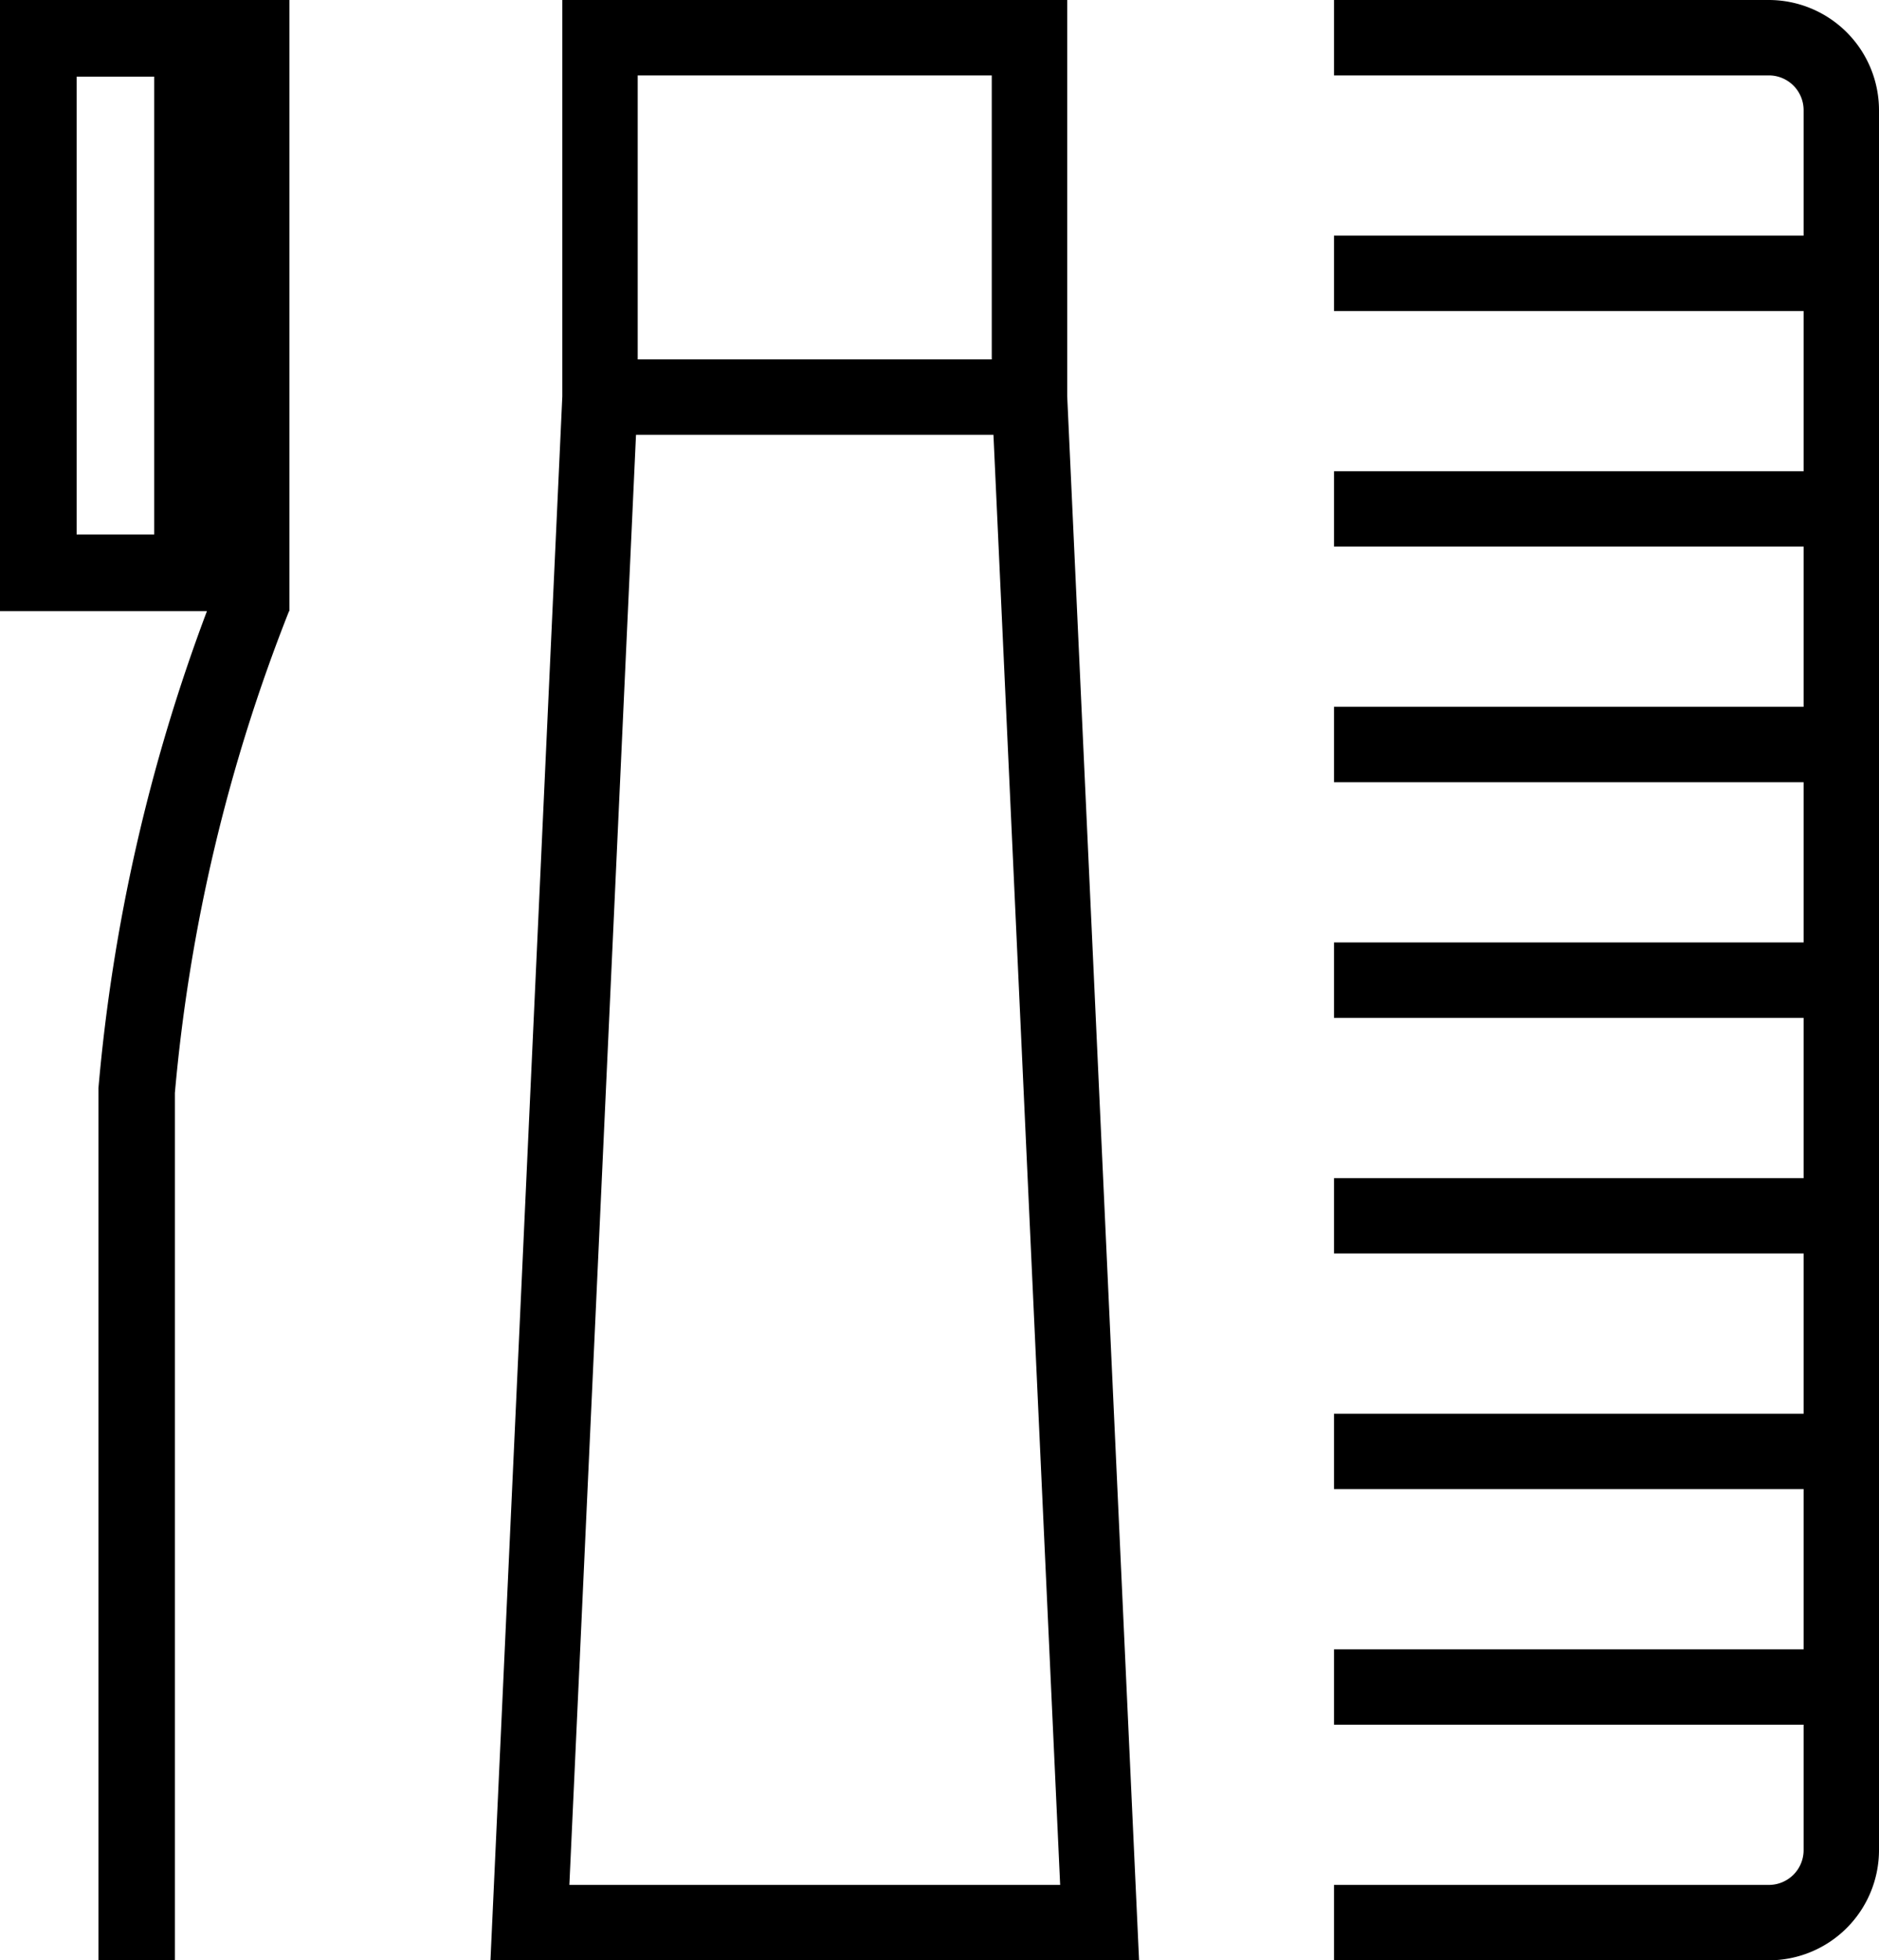
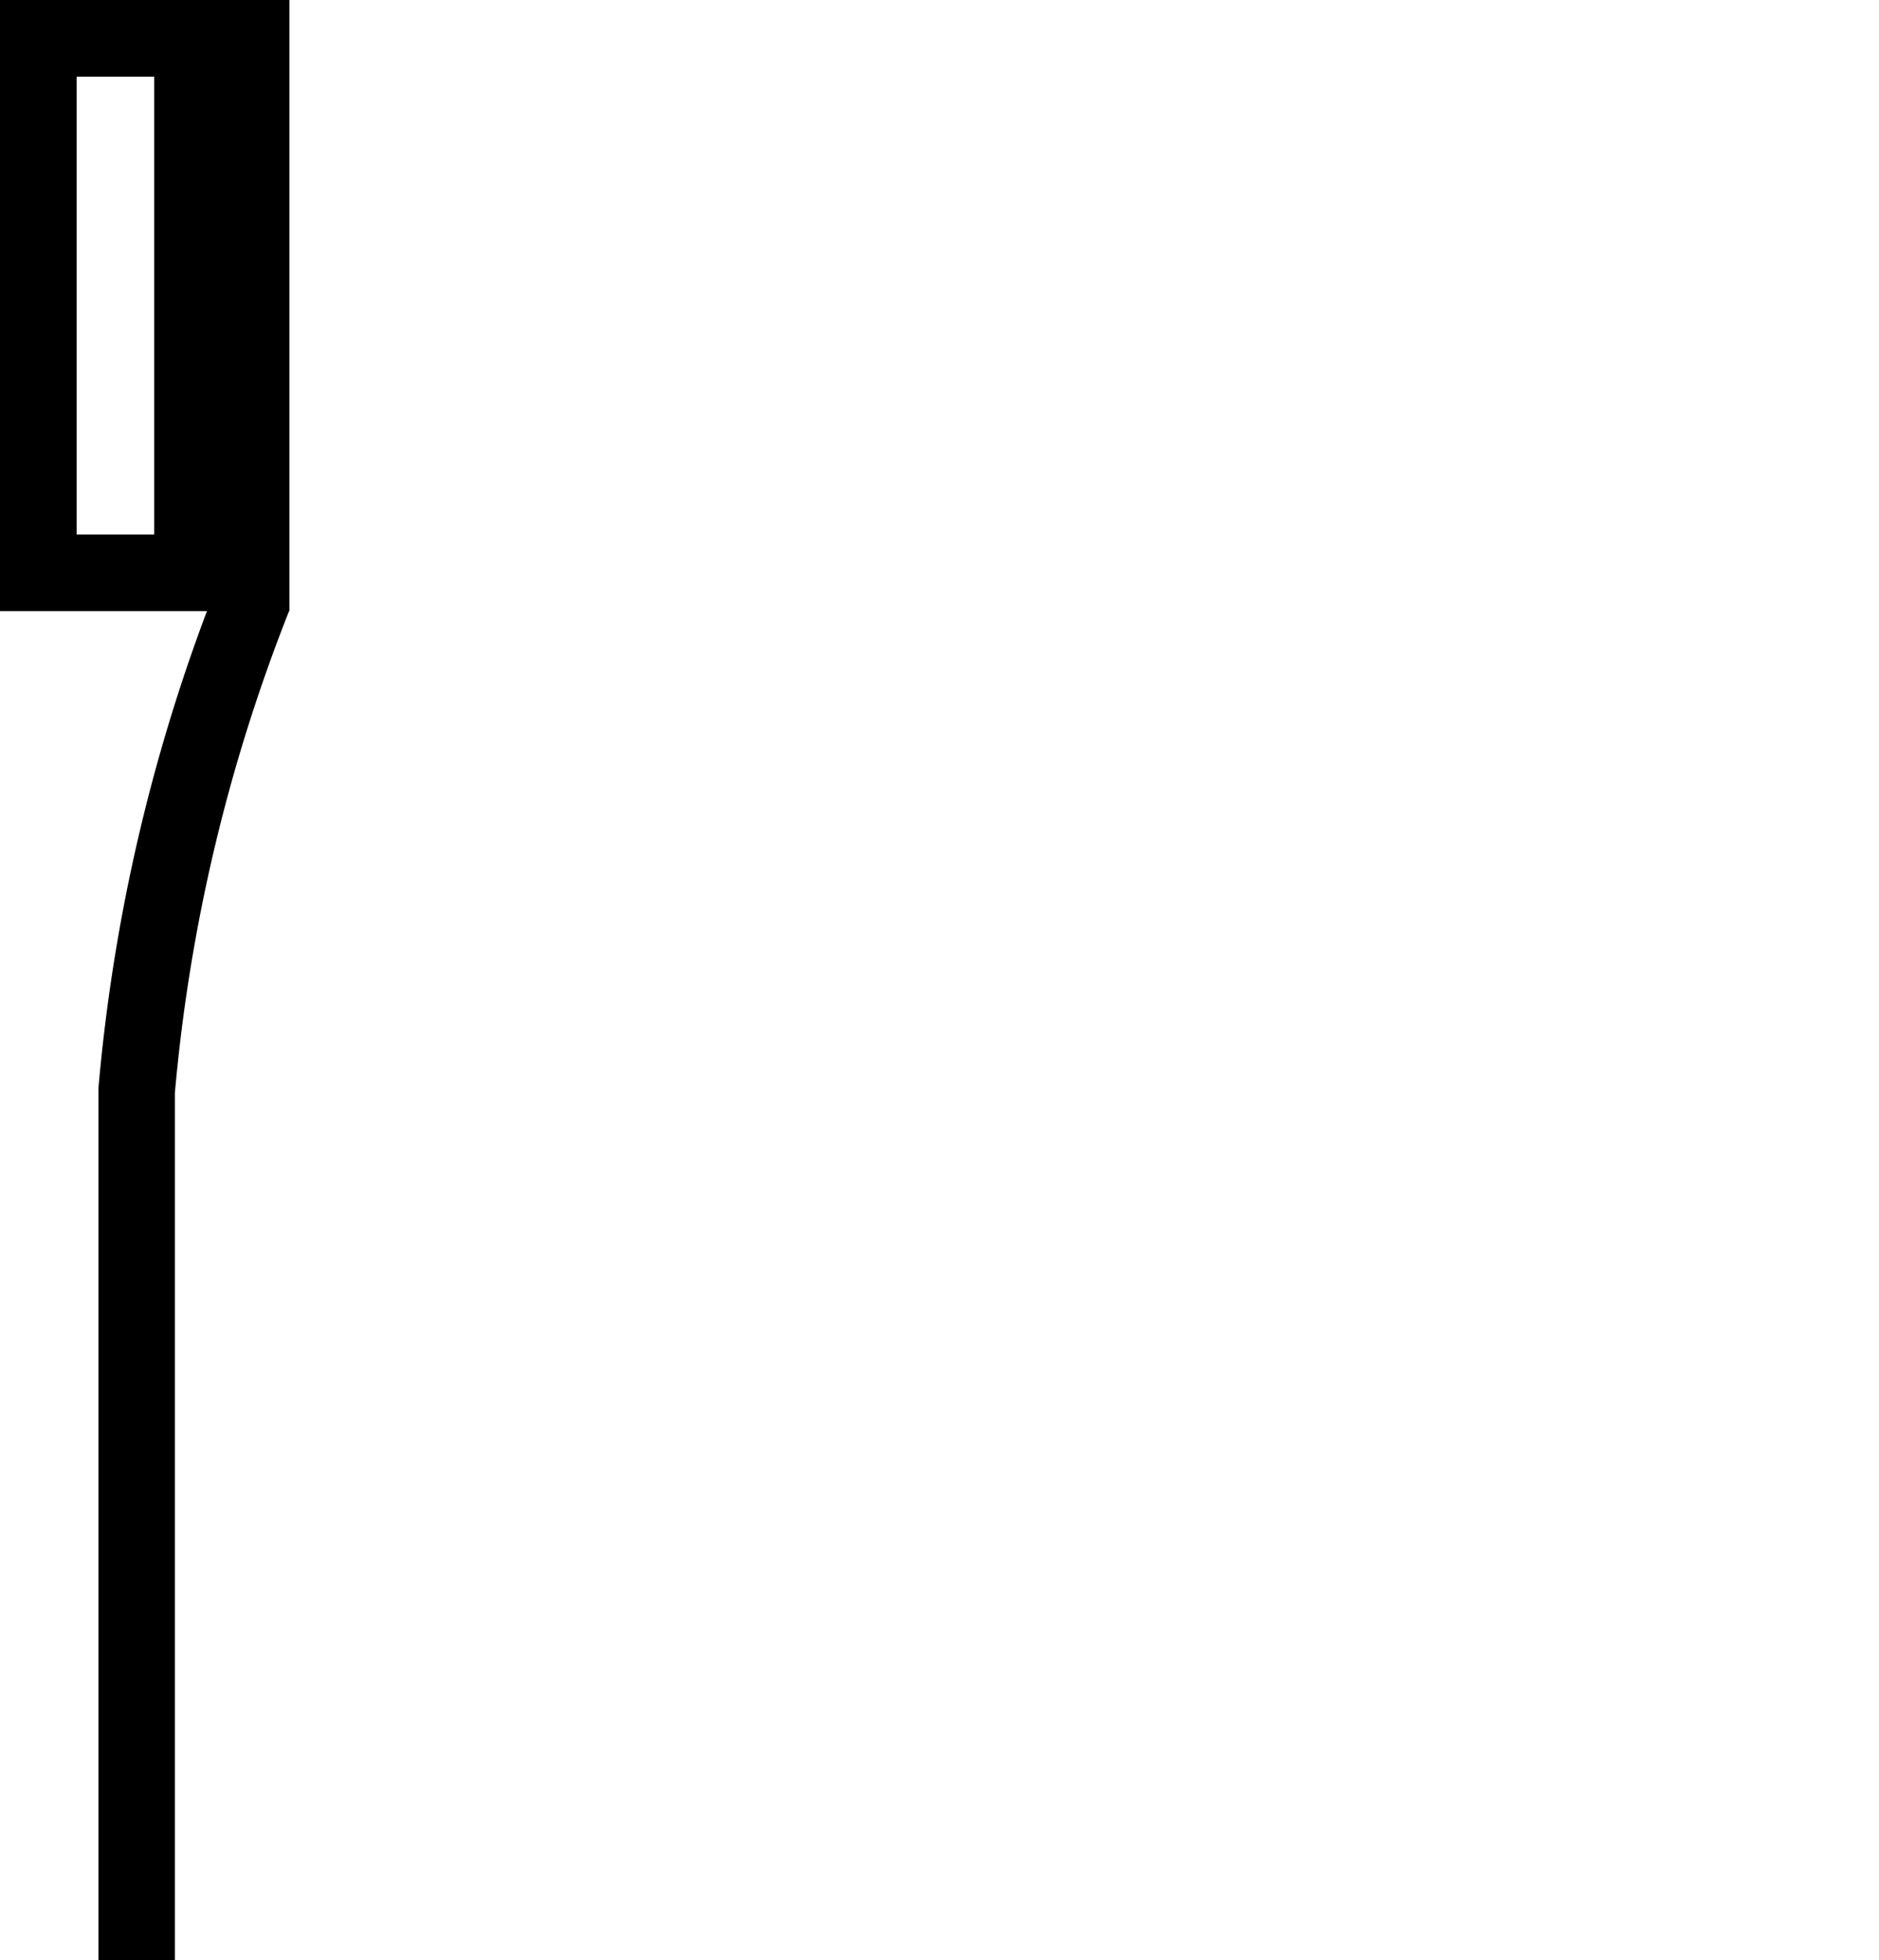
<svg xmlns="http://www.w3.org/2000/svg" viewBox="0 0 287.64 300">
  <title>5.Essentials</title>
-   <path d="M270.78,0H204.21V11.54h66.57a5.32,5.32,0,0,1,5.32,5.32v19.2H204.21V47.6H276.1V72.12H204.21V83.65H276.1v24.52H204.21v11.54H276.1v24.52H204.21v11.54H276.1v24.52H204.21v11.54H276.1v24.52H204.21v11.53H276.1V252.4H204.21v11.54H276.1v19.2a5.32,5.32,0,0,1-5.32,5.32H204.21V300h66.57a16.88,16.88,0,0,0,16.86-16.86V16.86A16.88,16.88,0,0,0,270.78,0Z" />
-   <path d="M174.37,300l-11-239.35V0H86.08V60.65L75.08,300ZM87.16,288.46,97.36,66.55h54.72l10.21,221.91ZM97.62,11.54h54.2V55H97.62Z" />
  <path d="M0,0V93.52H31.68a274.67,274.67,0,0,0-16.61,73l0,.25V300H26.77V167.27A263.14,263.14,0,0,1,44.25,93.52h.06V0ZM11.73,11.73H23.61V81.79H11.73Z" />
</svg>